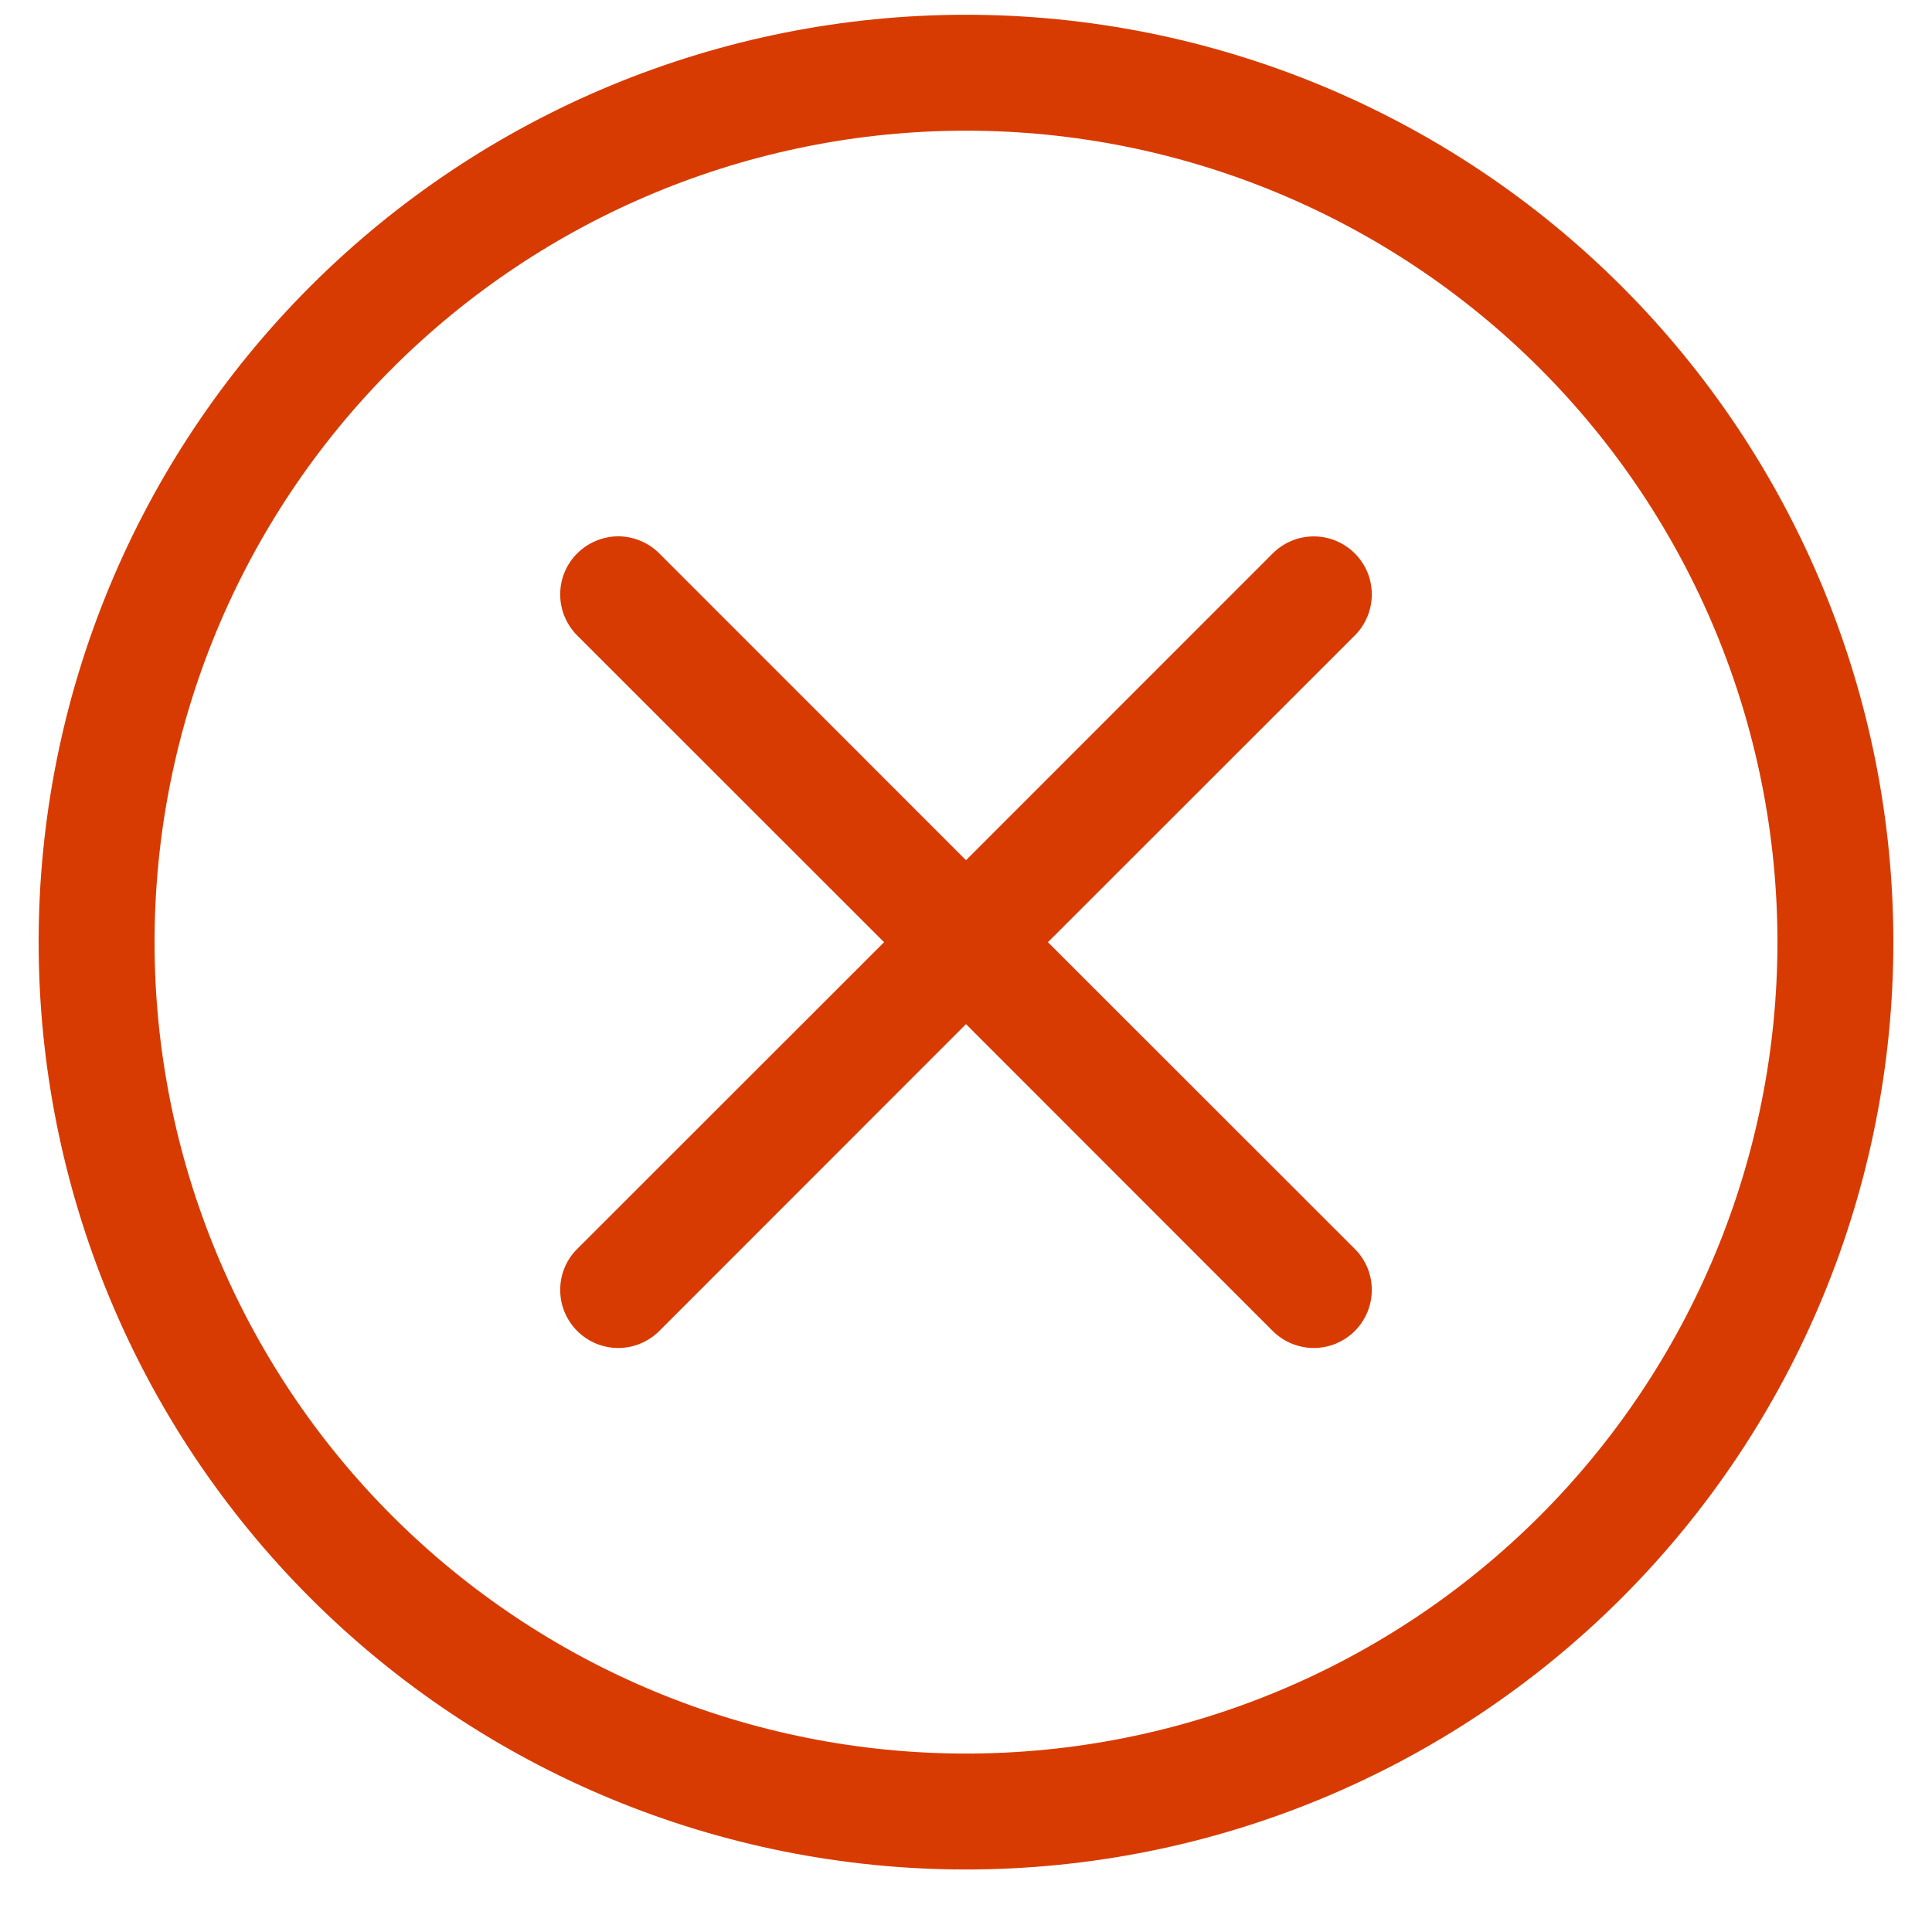
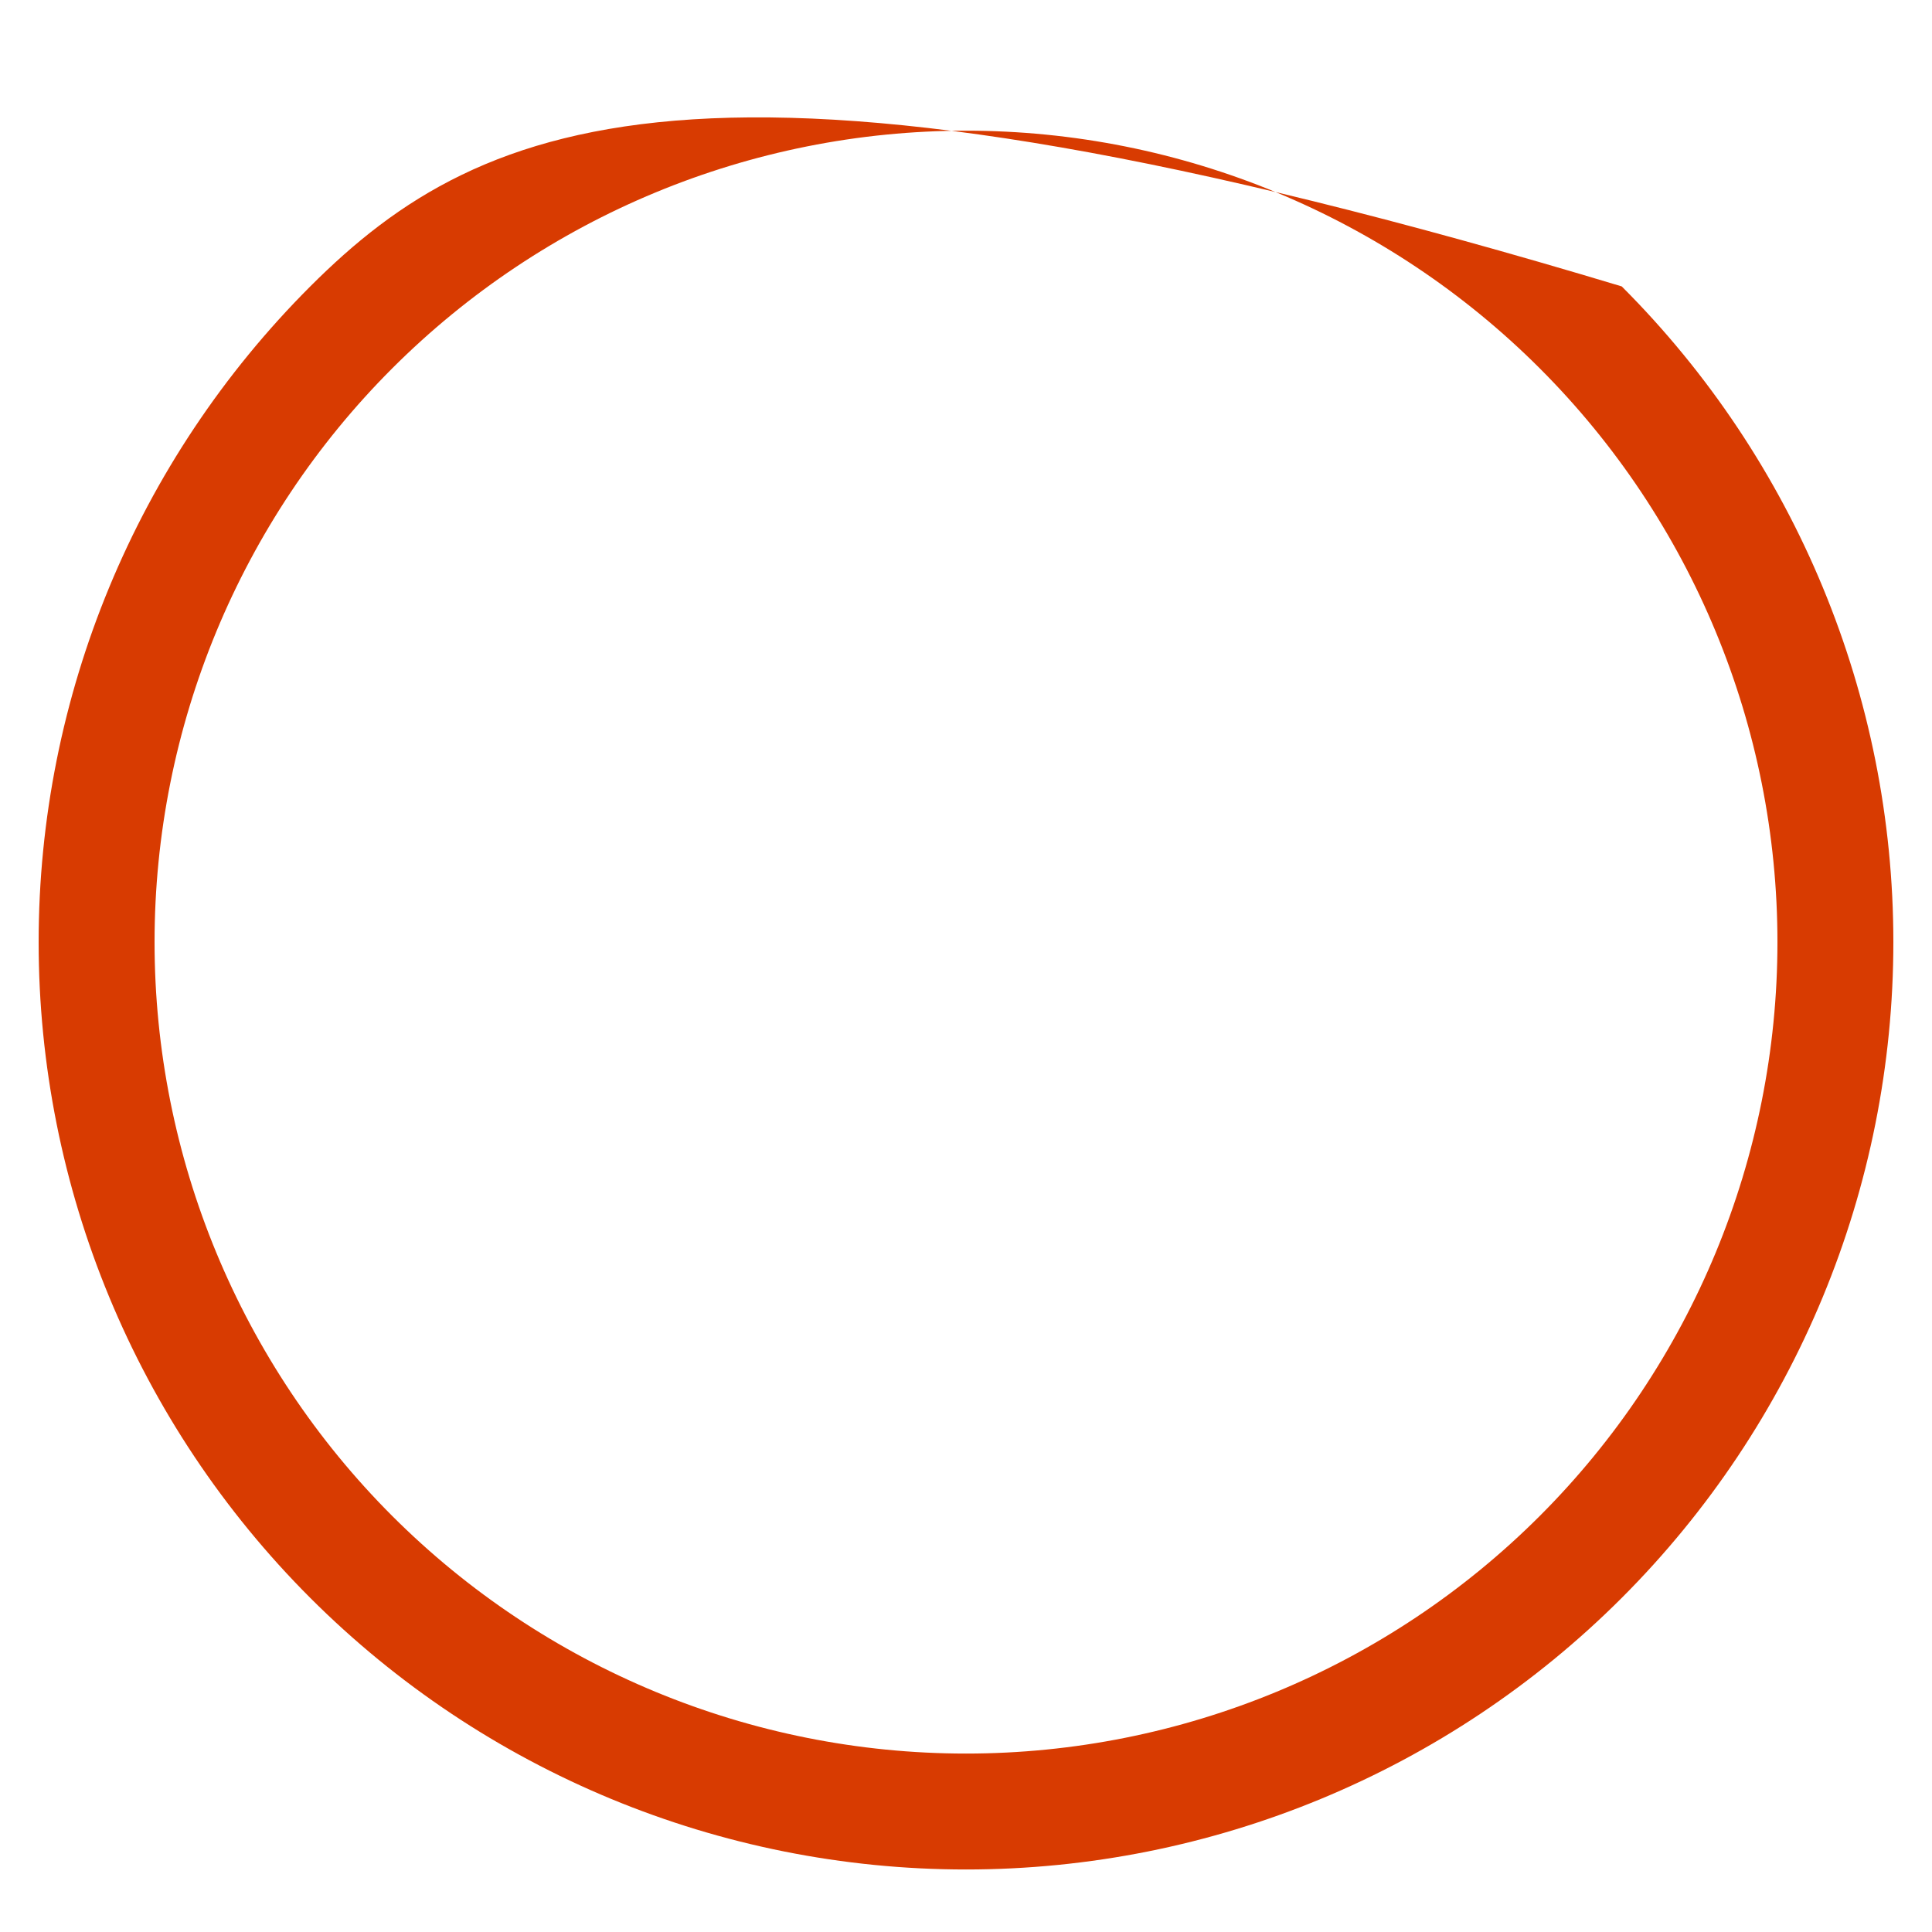
<svg xmlns="http://www.w3.org/2000/svg" width="25" height="25" viewBox="0 0 25 25" fill="none">
  <g clip-path="url(#clip0_1273_52839)">
-     <path d="M12.5 22.691C9.715 22.691 7.045 21.585 5.075 19.616C3.106 17.647 2 14.976 2 12.191C2 9.407 3.106 6.736 5.075 4.767C7.045 2.798 9.715 1.691 12.5 1.691C15.285 1.691 17.956 2.798 19.925 4.767C21.894 6.736 23 9.407 23 12.191C23 14.976 21.894 17.647 19.925 19.616C17.956 21.585 15.285 22.691 12.5 22.691ZM12.5 24.191C15.683 24.191 18.735 22.927 20.985 20.677C23.236 18.426 24.5 15.374 24.5 12.191C24.5 9.009 23.236 5.957 20.985 3.706C18.735 1.456 15.683 0.191 12.5 0.191C9.317 0.191 6.265 1.456 4.015 3.706C1.764 5.957 0.5 9.009 0.5 12.191C0.5 15.374 1.764 18.426 4.015 20.677C6.265 22.927 9.317 24.191 12.5 24.191Z" fill="#D83B01" />
-     <path d="M7.469 7.161C7.539 7.091 7.621 7.036 7.713 6.998C7.804 6.96 7.901 6.94 8 6.94C8.099 6.94 8.196 6.96 8.287 6.998C8.379 7.036 8.461 7.091 8.531 7.161L12.5 11.131L16.469 7.161C16.539 7.091 16.622 7.036 16.713 6.998C16.804 6.96 16.901 6.941 17 6.941C17.099 6.941 17.196 6.96 17.287 6.998C17.378 7.036 17.461 7.091 17.531 7.161C17.601 7.231 17.656 7.313 17.694 7.404C17.732 7.495 17.751 7.593 17.751 7.692C17.751 7.79 17.732 7.888 17.694 7.979C17.656 8.07 17.601 8.153 17.531 8.223L13.56 12.192L17.531 16.161C17.601 16.23 17.656 16.313 17.694 16.404C17.732 16.495 17.751 16.593 17.751 16.692C17.751 16.79 17.732 16.888 17.694 16.979C17.656 17.07 17.601 17.153 17.531 17.223C17.461 17.293 17.378 17.348 17.287 17.386C17.196 17.423 17.099 17.443 17 17.443C16.901 17.443 16.804 17.423 16.713 17.386C16.622 17.348 16.539 17.293 16.469 17.223L12.5 13.252L8.531 17.223C8.461 17.293 8.378 17.348 8.287 17.386C8.196 17.423 8.099 17.443 8 17.443C7.901 17.443 7.804 17.423 7.713 17.386C7.622 17.348 7.539 17.293 7.469 17.223C7.399 17.153 7.344 17.07 7.306 16.979C7.268 16.888 7.249 16.79 7.249 16.692C7.249 16.593 7.268 16.495 7.306 16.404C7.344 16.313 7.399 16.23 7.469 16.161L11.44 12.192L7.469 8.223C7.399 8.153 7.344 8.07 7.306 7.979C7.268 7.888 7.249 7.79 7.249 7.692C7.249 7.593 7.268 7.495 7.306 7.404C7.344 7.313 7.399 7.23 7.469 7.161Z" fill="#D83B01" />
+     <path d="M12.5 22.691C9.715 22.691 7.045 21.585 5.075 19.616C3.106 17.647 2 14.976 2 12.191C2 9.407 3.106 6.736 5.075 4.767C7.045 2.798 9.715 1.691 12.5 1.691C15.285 1.691 17.956 2.798 19.925 4.767C21.894 6.736 23 9.407 23 12.191C23 14.976 21.894 17.647 19.925 19.616C17.956 21.585 15.285 22.691 12.5 22.691ZM12.5 24.191C15.683 24.191 18.735 22.927 20.985 20.677C23.236 18.426 24.5 15.374 24.5 12.191C24.5 9.009 23.236 5.957 20.985 3.706C9.317 0.191 6.265 1.456 4.015 3.706C1.764 5.957 0.5 9.009 0.5 12.191C0.5 15.374 1.764 18.426 4.015 20.677C6.265 22.927 9.317 24.191 12.5 24.191Z" fill="#D83B01" />
  </g>
  <defs>
    <clipPath id="clip0_1273_52839">
      <rect width="24" height="24" fill="white" transform="translate(0.5 0.191)" />
    </clipPath>
  </defs>
</svg>